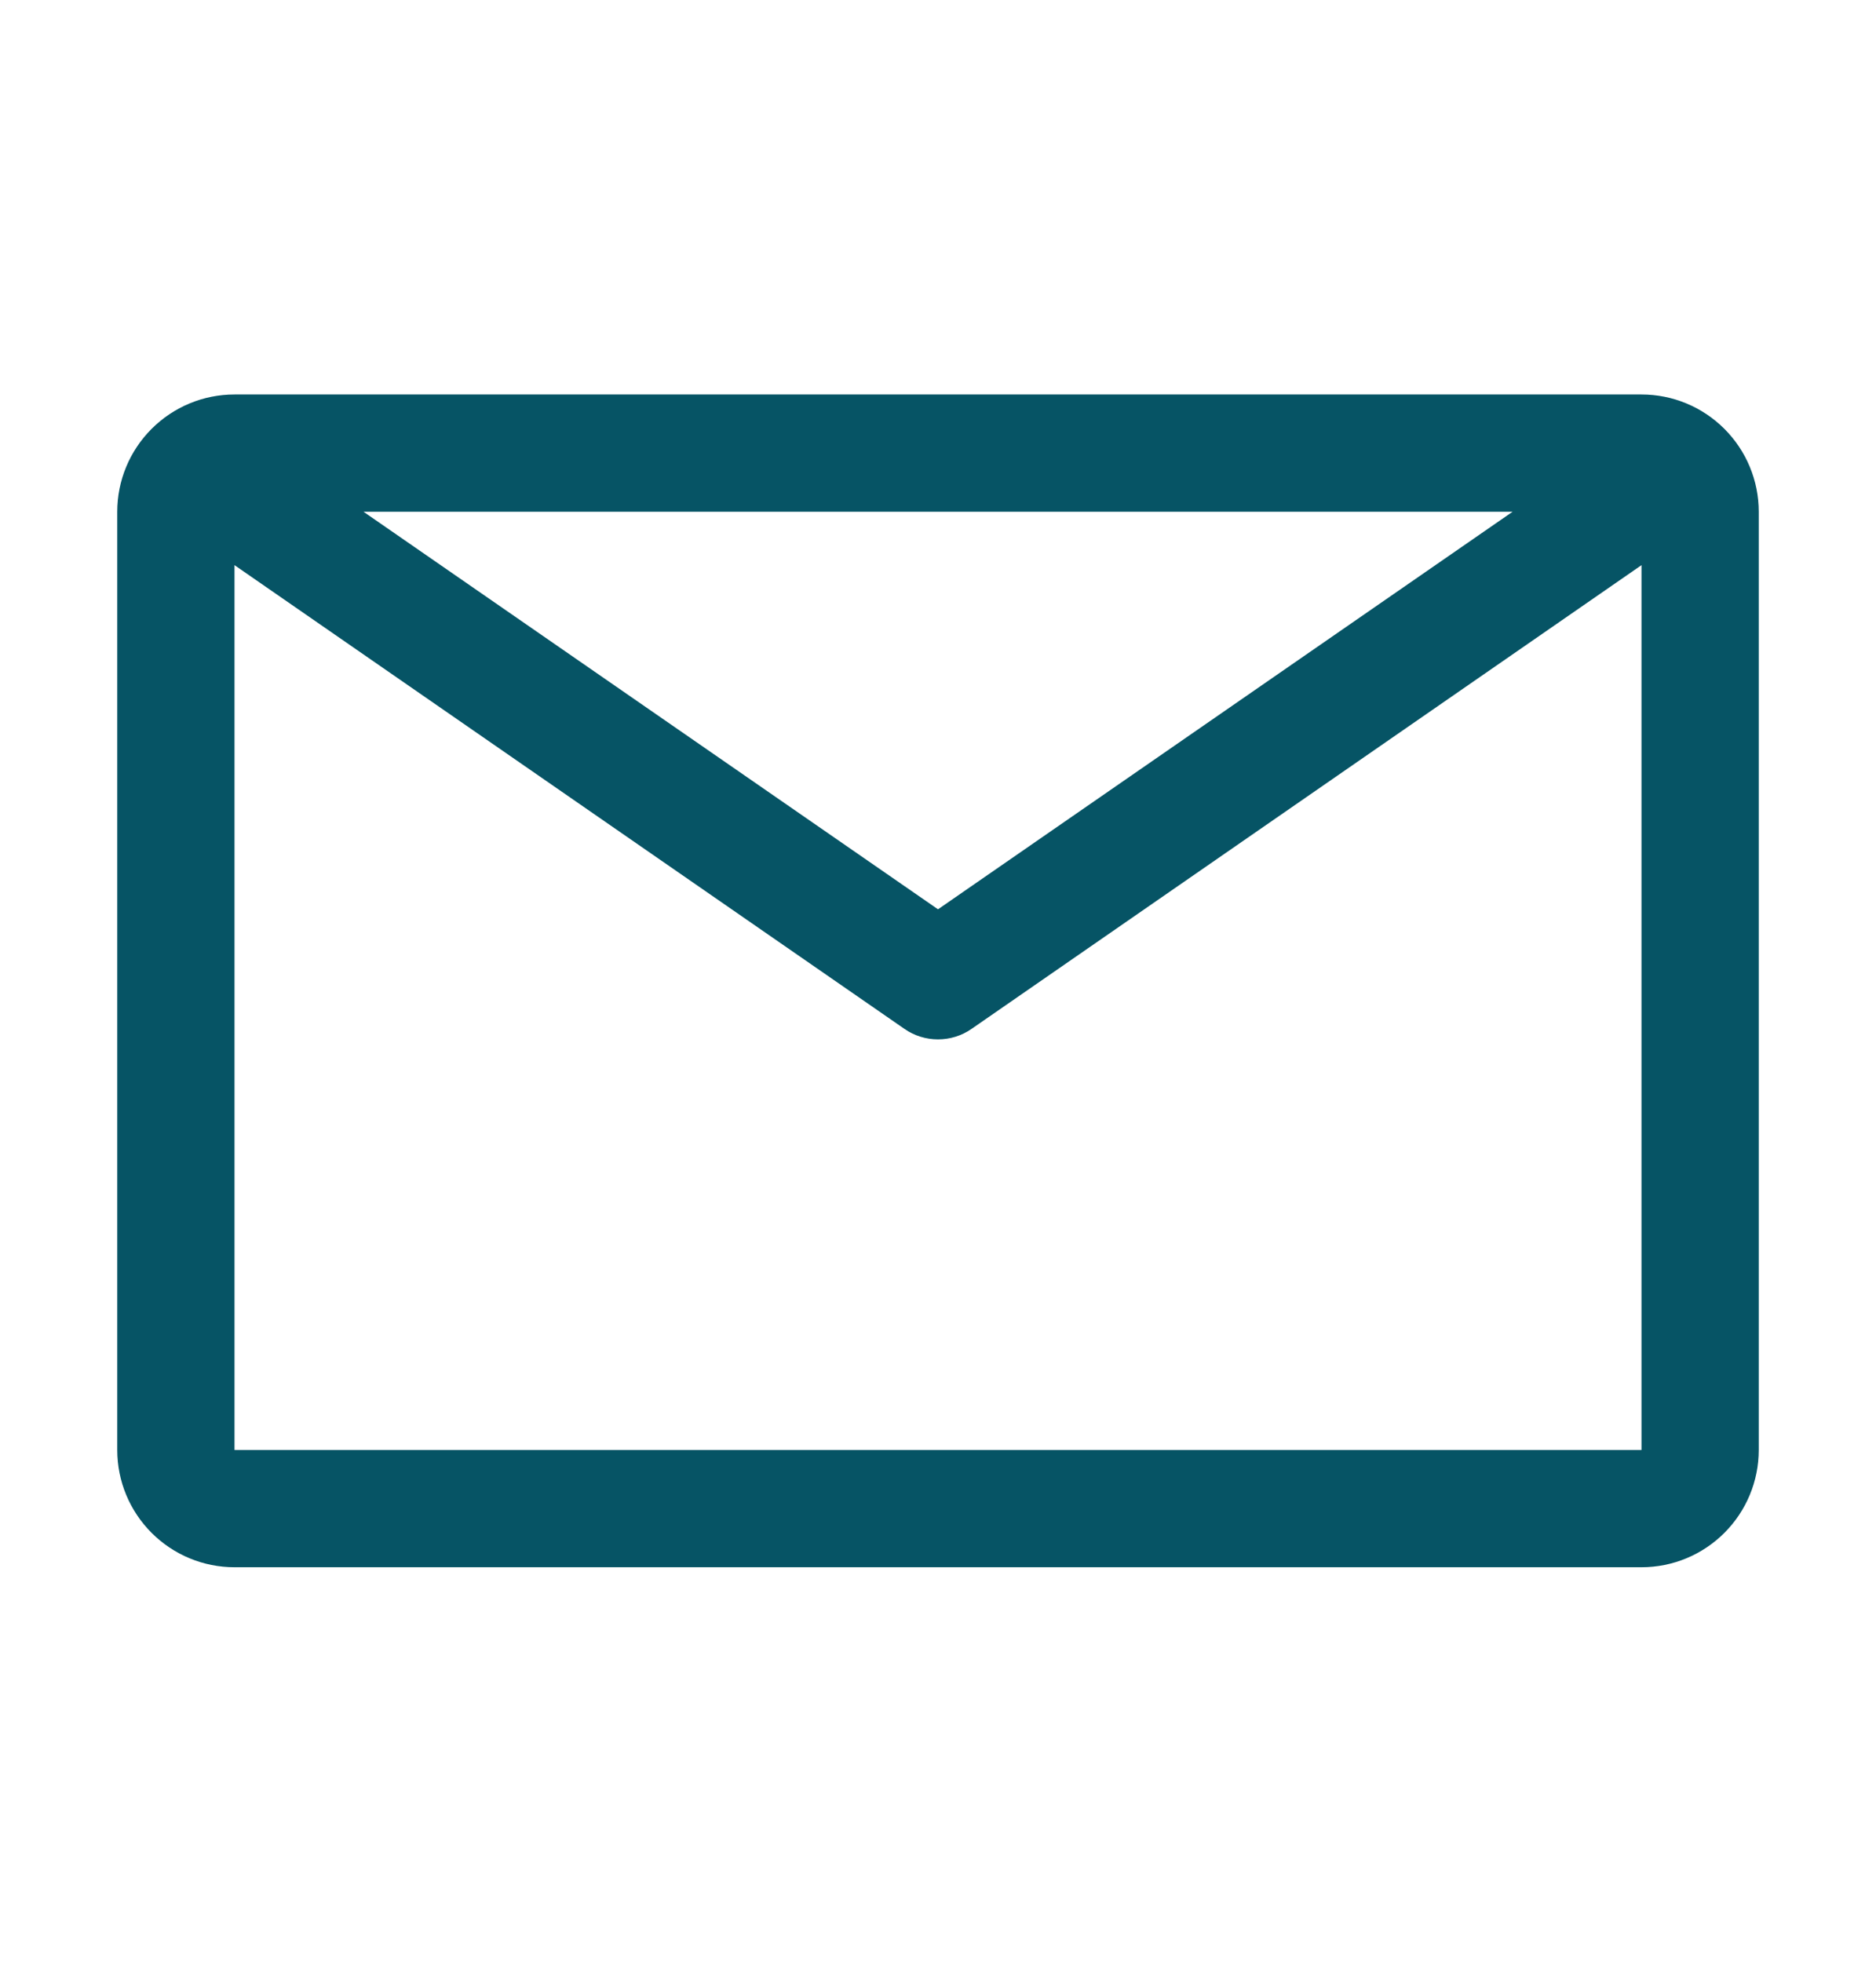
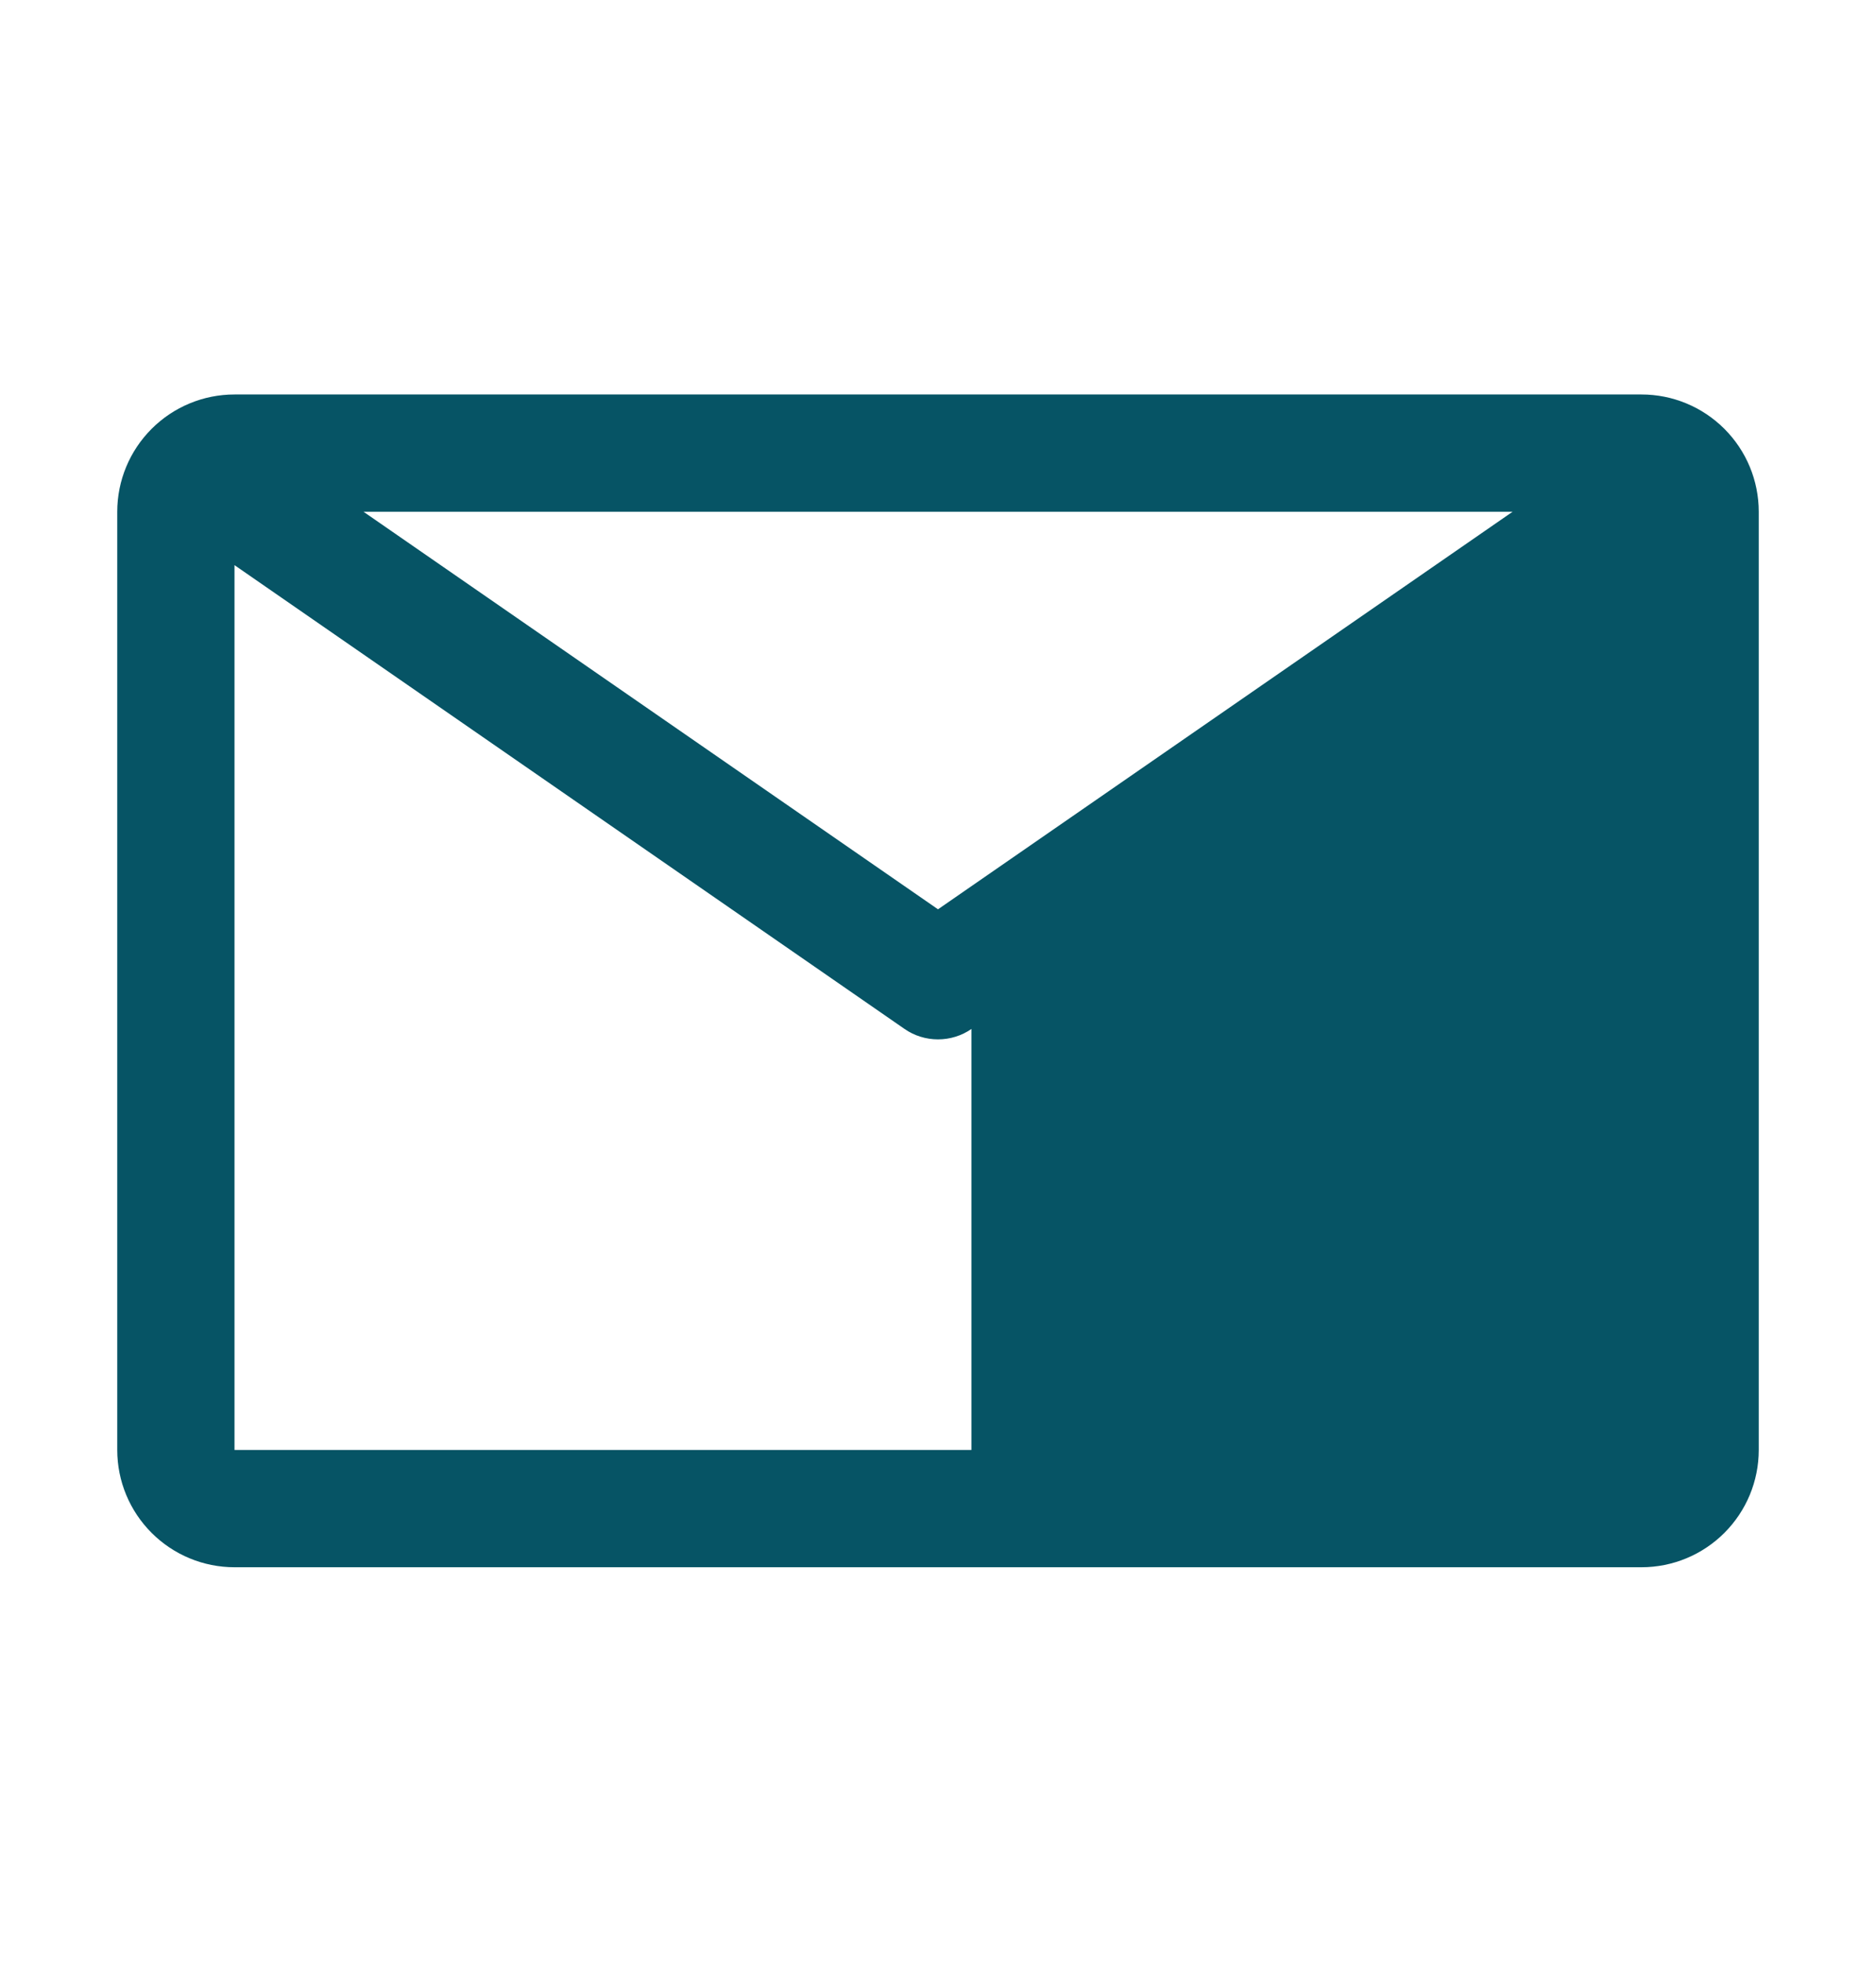
<svg xmlns="http://www.w3.org/2000/svg" width="22" height="23" viewBox="0 0 22 23" fill="none">
-   <path d="M19.25 4.625H2.75C2.385 4.625 2.036 4.77 1.778 5.028C1.52 5.286 1.375 5.635 1.375 6V17C1.375 17.365 1.52 17.714 1.778 17.972C2.036 18.23 2.385 18.375 2.75 18.375H19.25C19.615 18.375 19.964 18.23 20.222 17.972C20.48 17.714 20.625 17.365 20.625 17V6C20.625 5.635 20.48 5.286 20.222 5.028C19.964 4.77 19.615 4.625 19.25 4.625ZM17.738 6L11 10.661L4.263 6H17.738ZM2.75 17V6.626L10.608 12.064C10.723 12.144 10.86 12.186 11 12.186C11.14 12.186 11.277 12.144 11.392 12.064L19.25 6.626V17H2.75Z" fill="#065465" />
+   <path d="M19.25 4.625H2.75C2.385 4.625 2.036 4.77 1.778 5.028C1.52 5.286 1.375 5.635 1.375 6V17C1.375 17.365 1.52 17.714 1.778 17.972C2.036 18.23 2.385 18.375 2.75 18.375H19.25C19.615 18.375 19.964 18.23 20.222 17.972C20.48 17.714 20.625 17.365 20.625 17V6C20.625 5.635 20.48 5.286 20.222 5.028C19.964 4.77 19.615 4.625 19.25 4.625ZM17.738 6L11 10.661L4.263 6H17.738ZM2.75 17V6.626L10.608 12.064C10.723 12.144 10.86 12.186 11 12.186C11.14 12.186 11.277 12.144 11.392 12.064V17H2.75Z" fill="#065465" />
</svg>